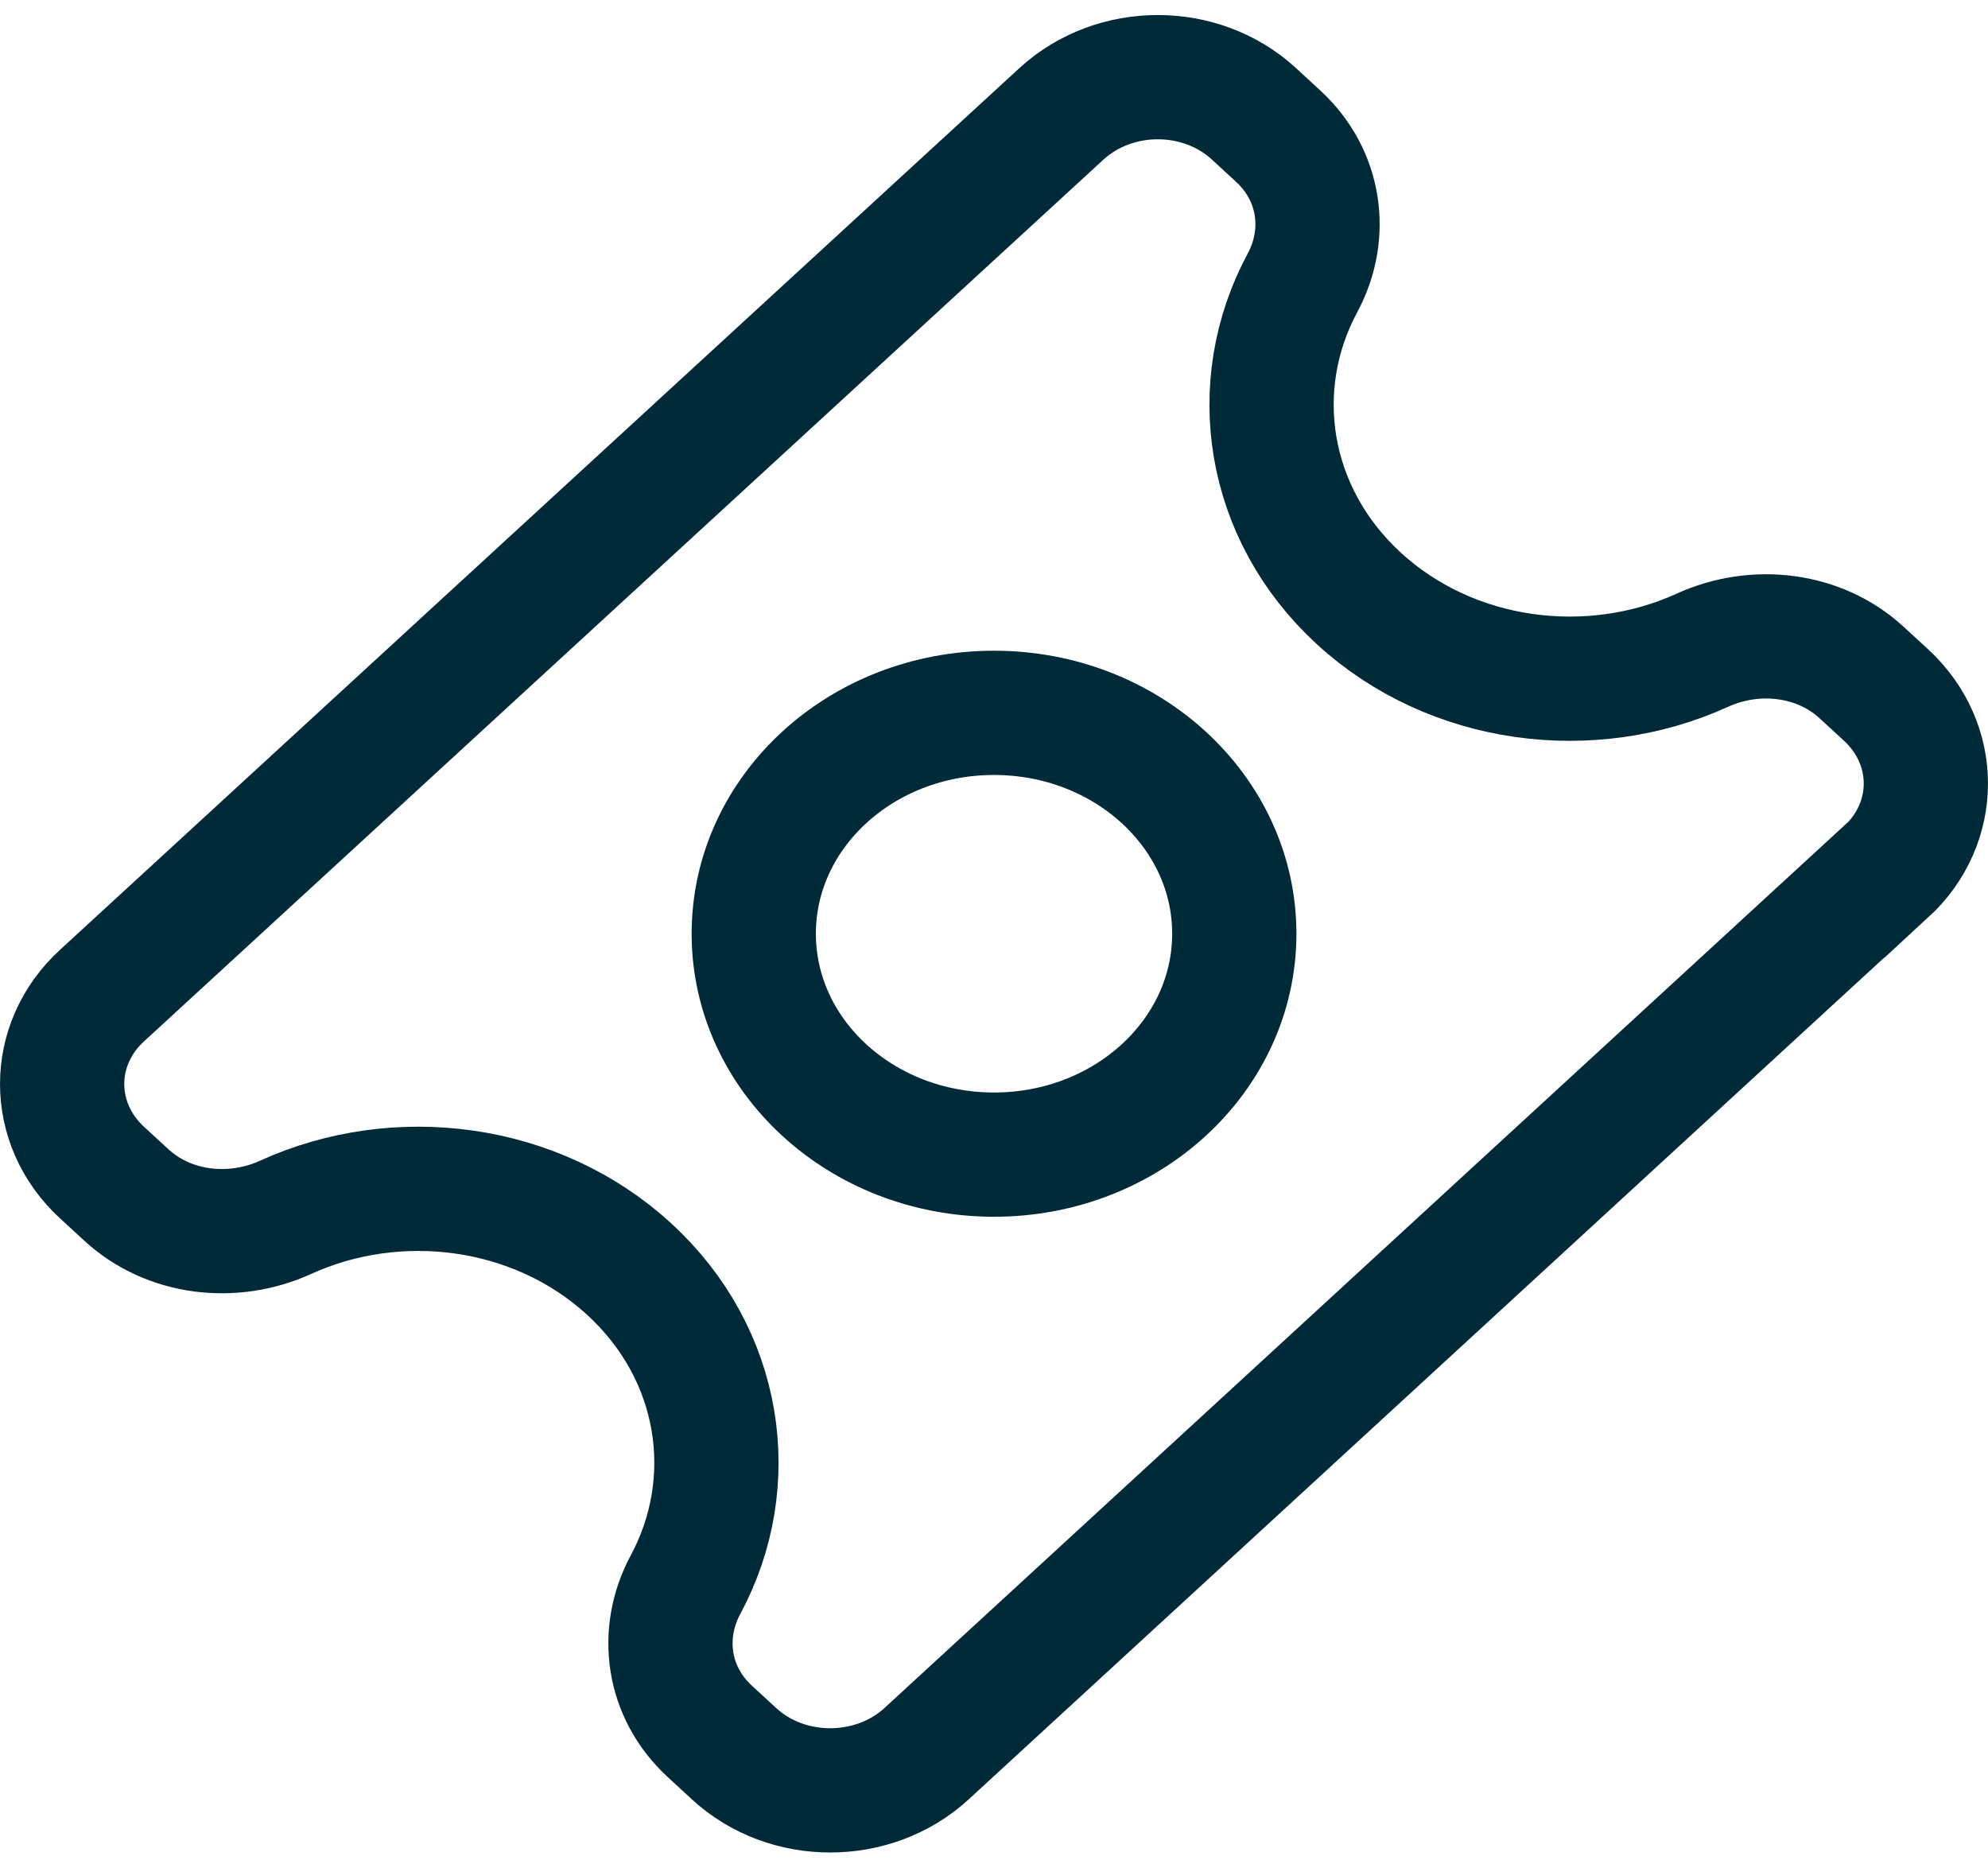
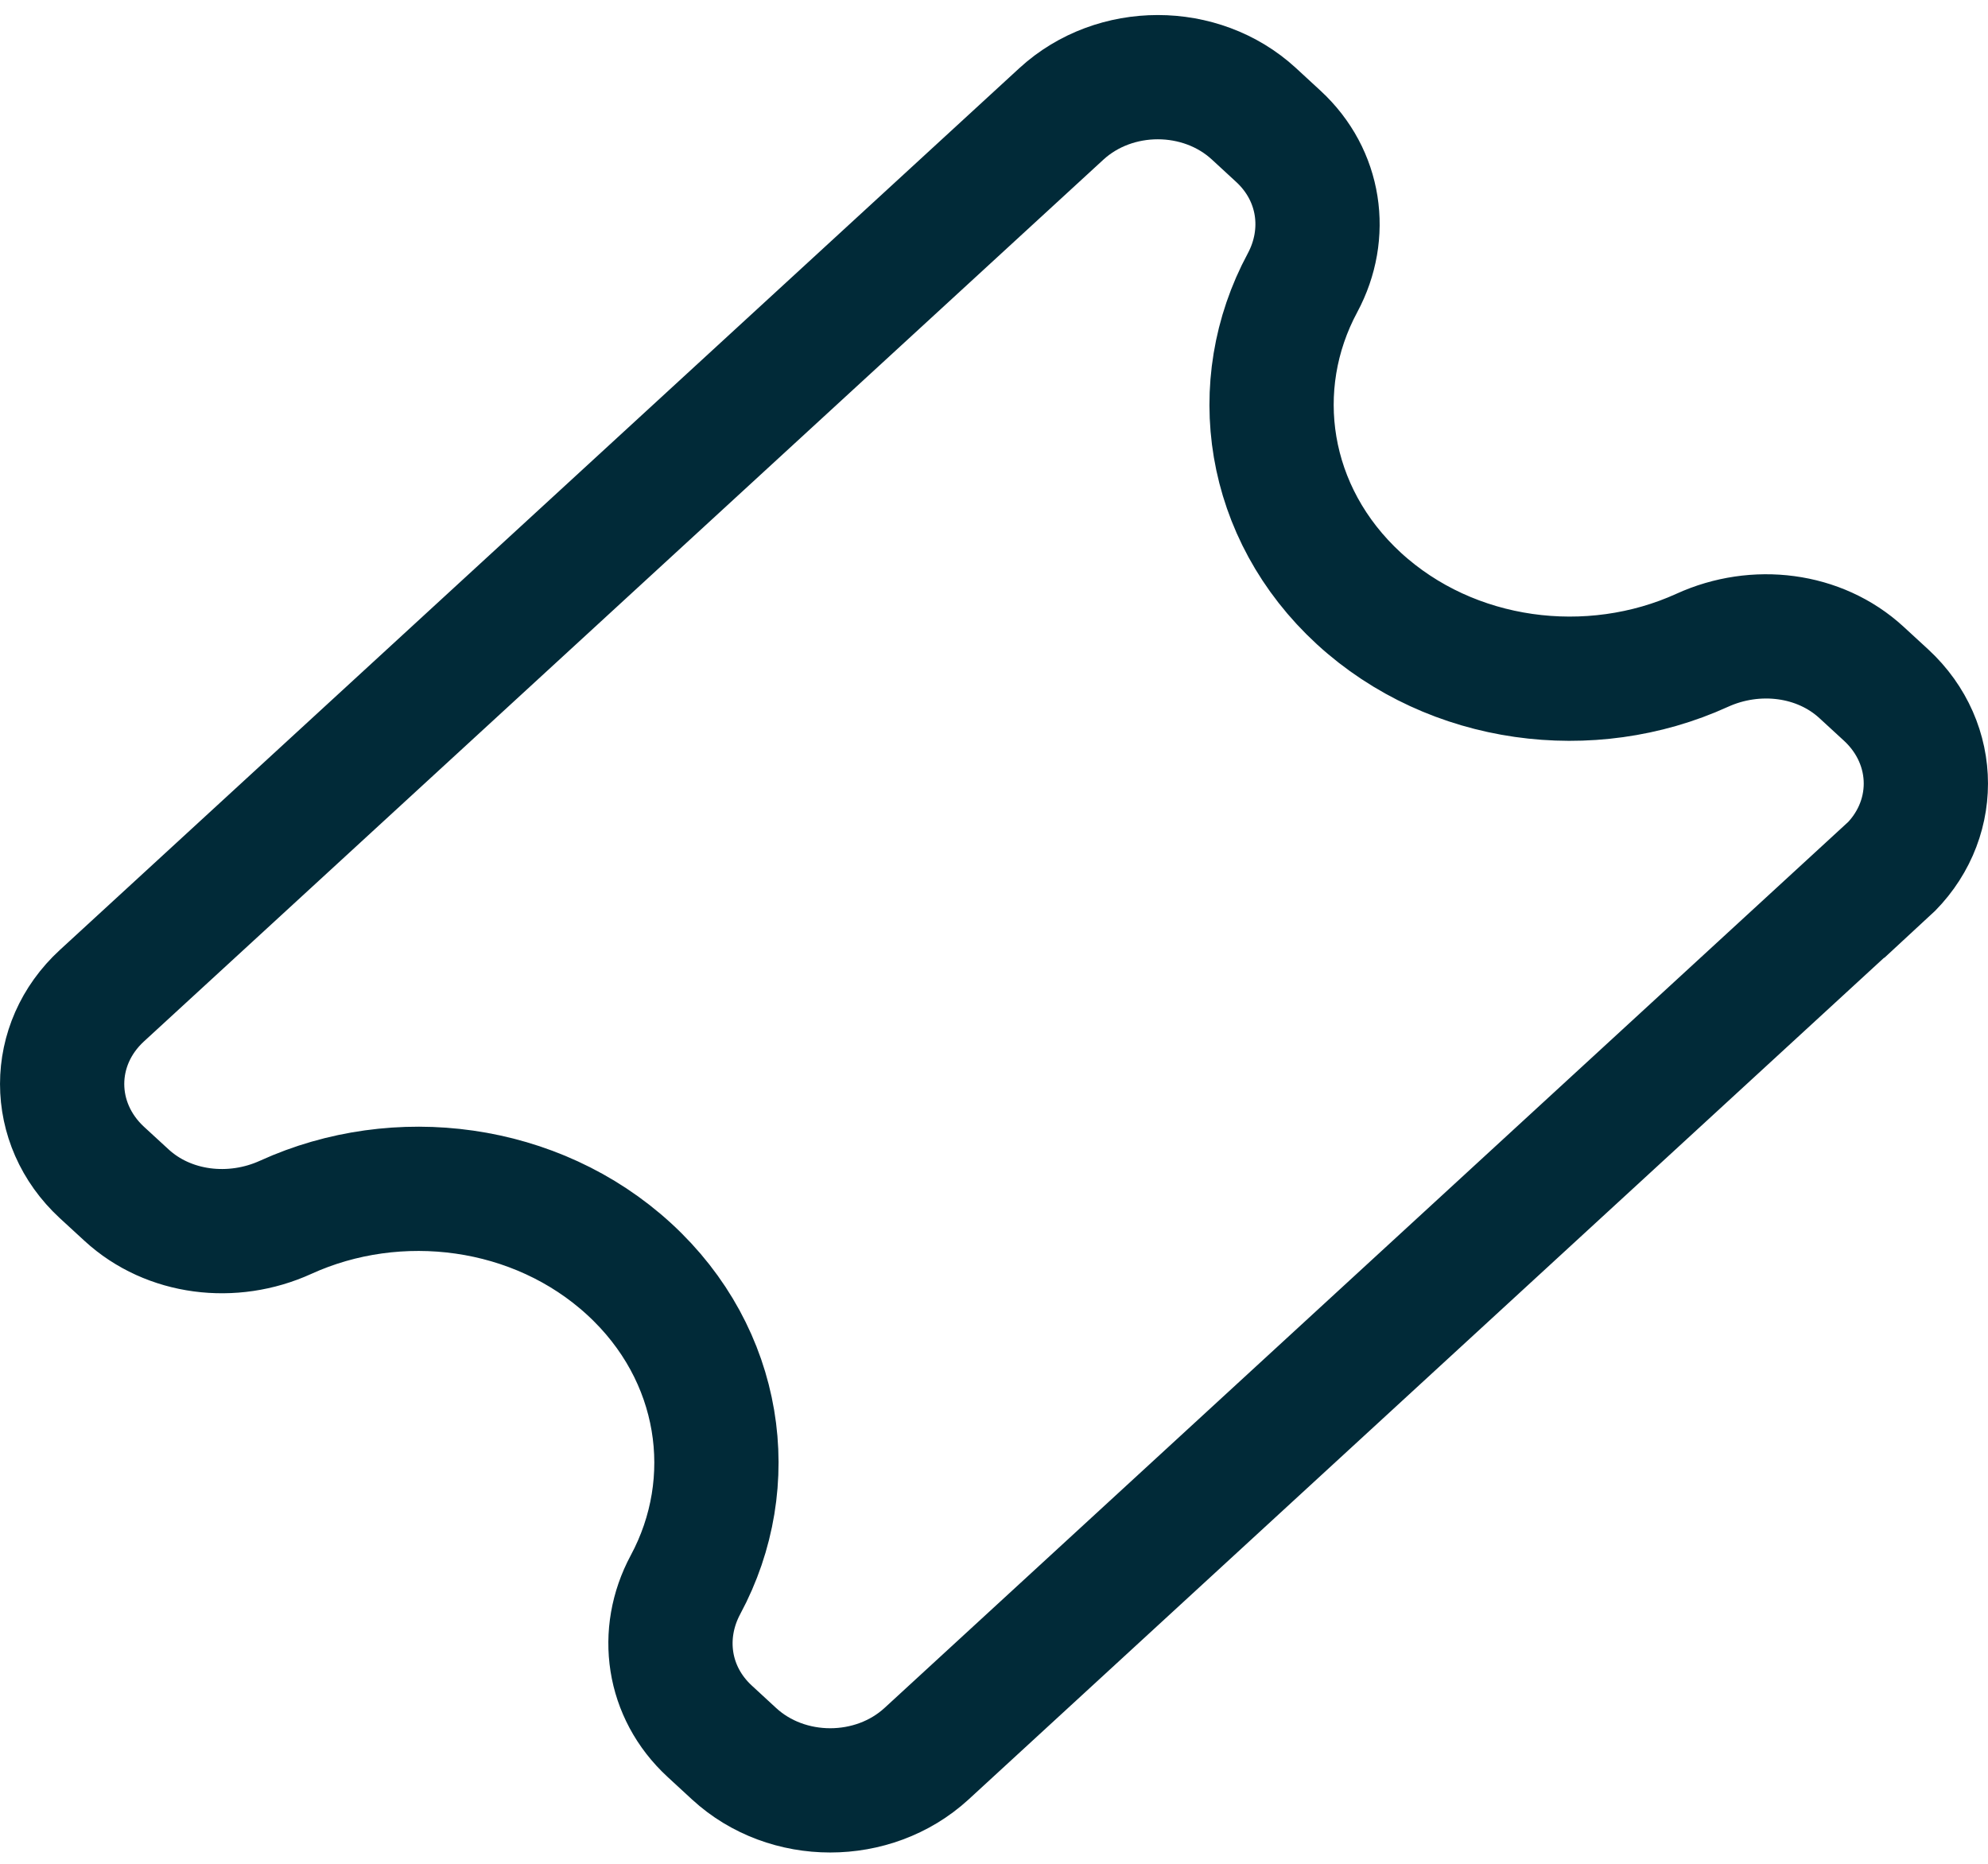
<svg xmlns="http://www.w3.org/2000/svg" width="32" height="30" viewBox="0 0 32 30" fill="none">
  <g id="Group 28535">
    <path id="Vector" d="M30.36 14.033C31.213 13.249 31.213 11.976 30.36 11.188L29.963 10.823C29.287 10.201 28.26 10.075 27.4 10.467C25.604 11.285 23.37 11.006 21.873 9.633C20.377 8.257 20.077 6.204 20.966 4.552C21.389 3.764 21.255 2.821 20.579 2.196L20.182 1.83C19.329 1.046 17.945 1.046 17.088 1.83L1.64 16.027C0.787 16.811 0.787 18.084 1.64 18.872L2.037 19.237C2.713 19.859 3.74 19.985 4.6 19.593C6.396 18.775 8.63 19.054 10.127 20.427C11.623 21.799 11.923 23.856 11.034 25.508C10.611 26.296 10.745 27.239 11.421 27.864L11.818 28.23C12.671 29.014 14.055 29.014 14.912 28.23L30.357 14.03L30.36 14.033Z" stroke="#012A38" stroke-width="2" stroke-miterlimit="10" stroke-linecap="round" />
-     <path id="Vector_2" d="M16 18.585C18.136 18.585 19.868 16.993 19.868 15.029C19.868 13.066 18.136 11.474 16 11.474C13.864 11.474 12.133 13.066 12.133 15.029C12.133 16.993 13.864 18.585 16 18.585Z" stroke="#012A38" stroke-width="2" stroke-miterlimit="10" stroke-linecap="round" />
  </g>
</svg>